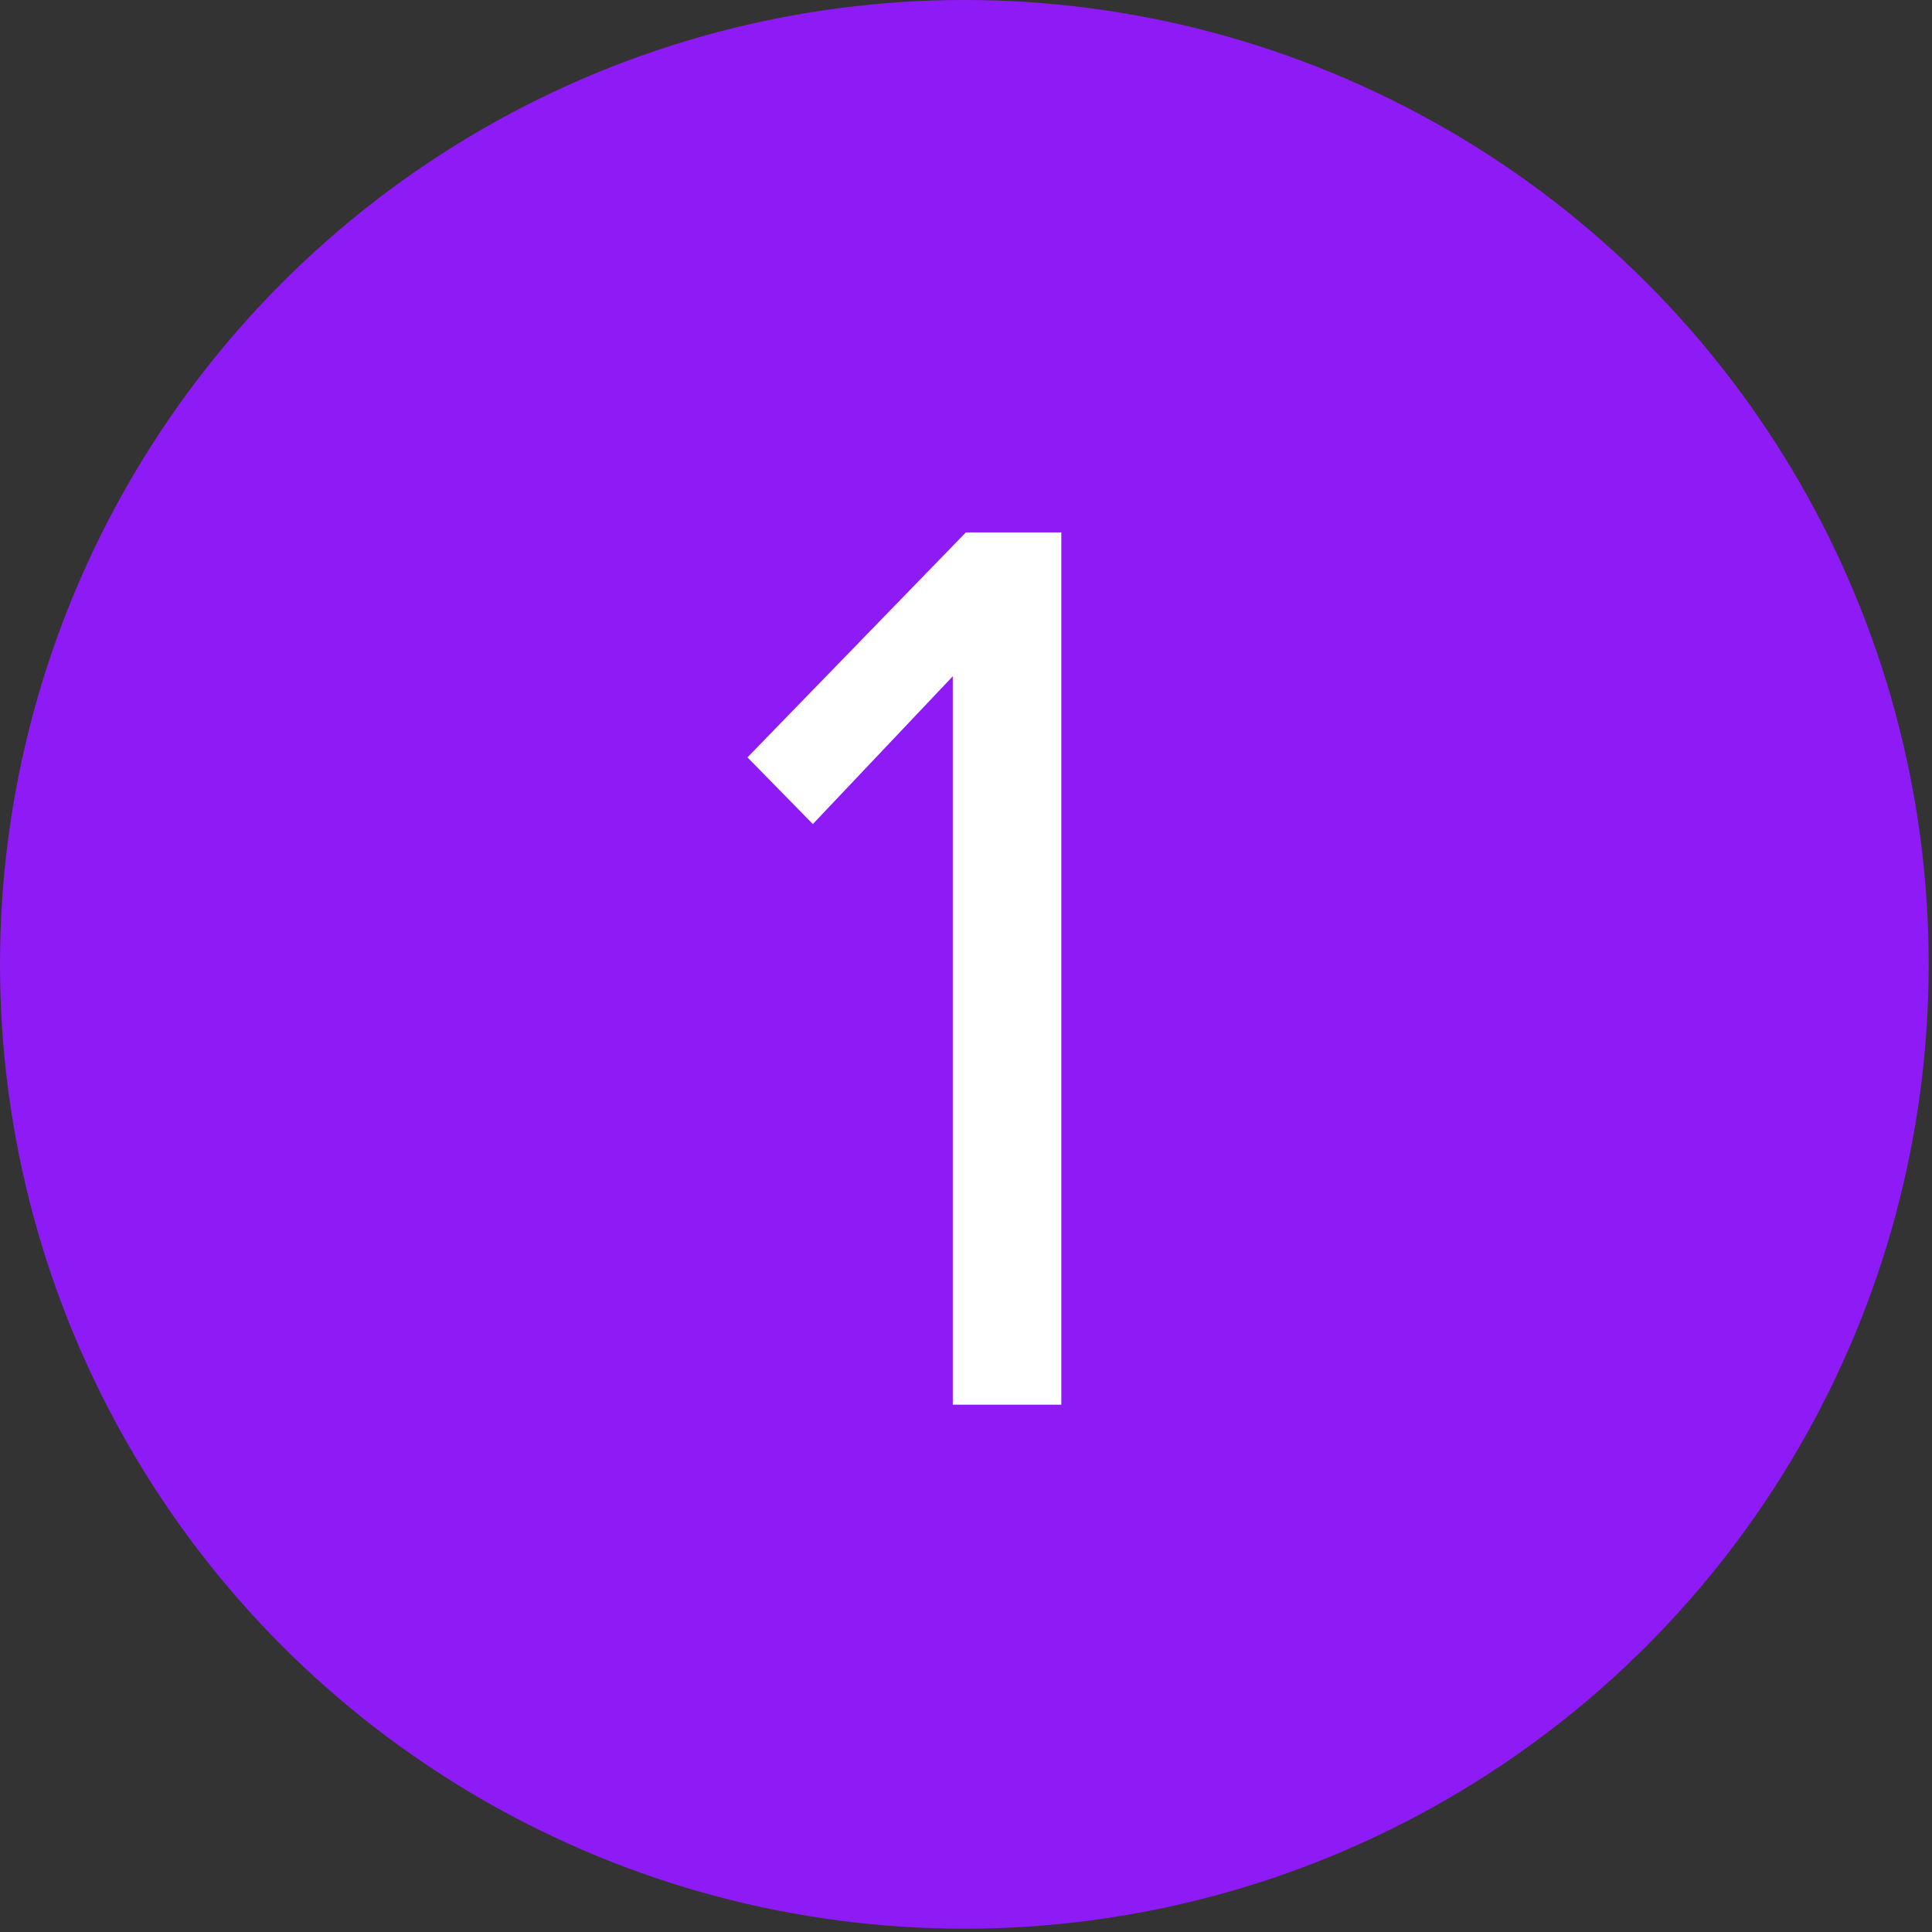
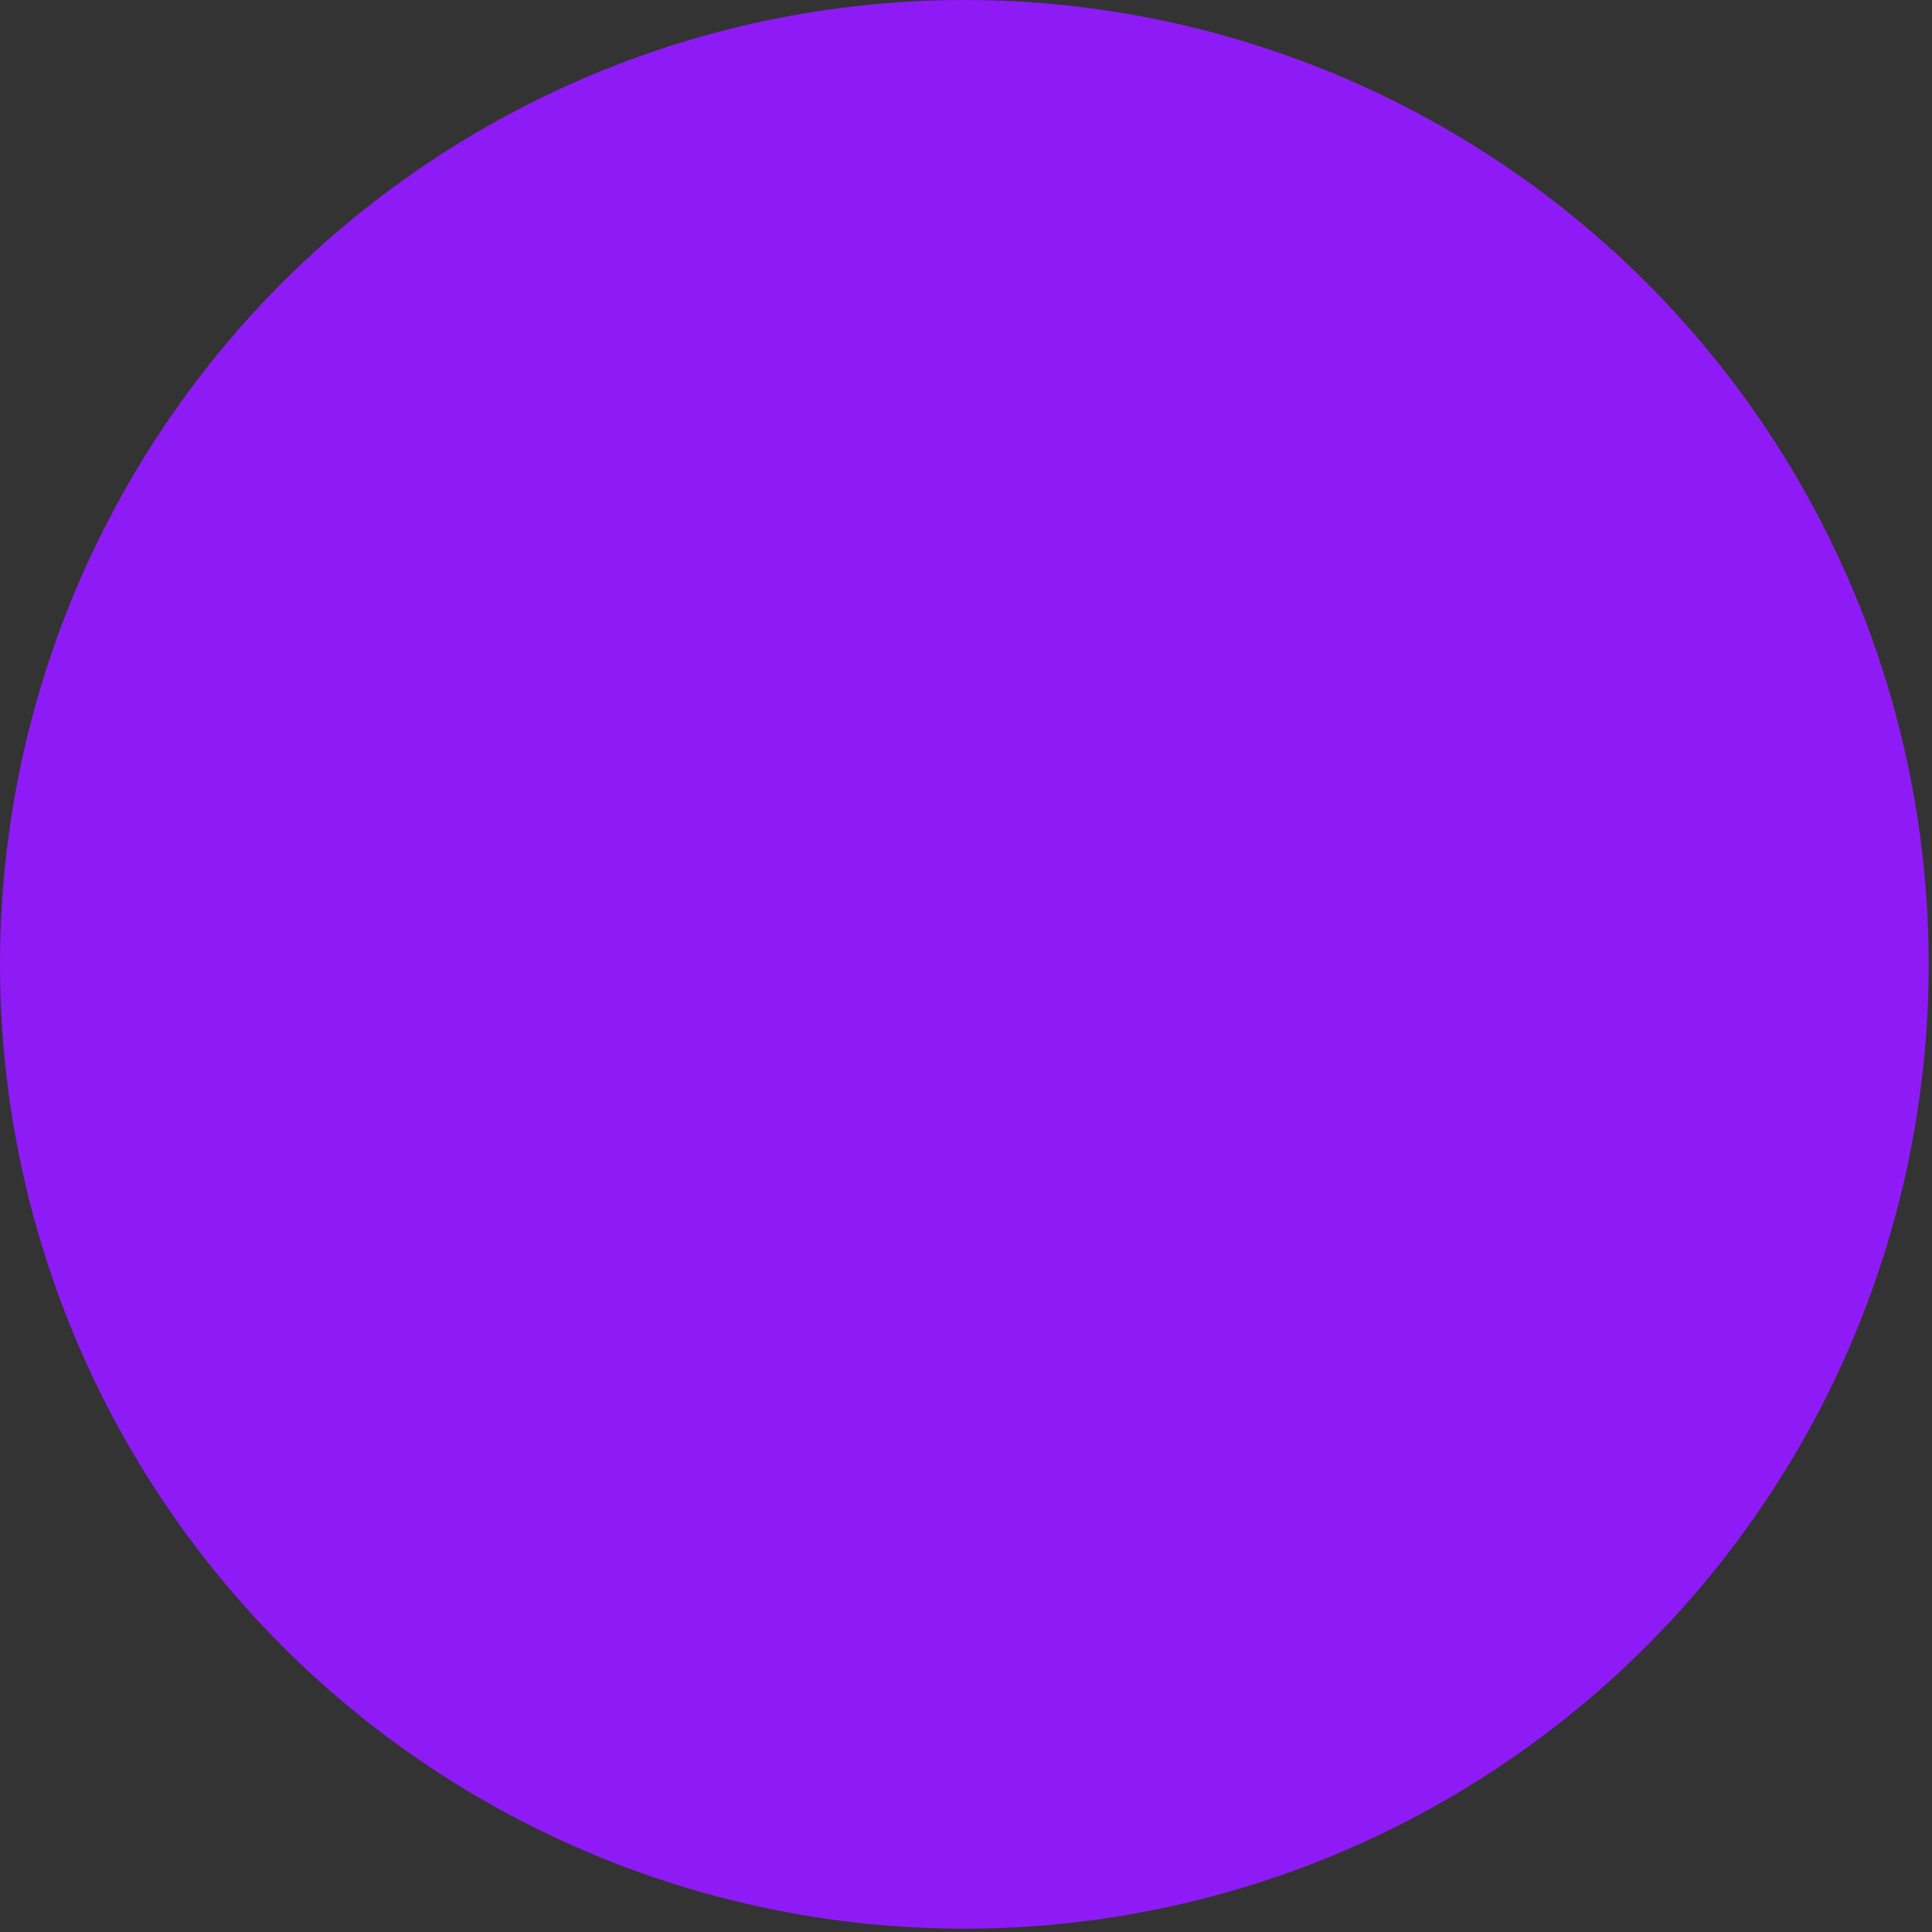
<svg xmlns="http://www.w3.org/2000/svg" width="424" height="424" viewBox="0 0 424 424" fill="none">
  <rect x="0" y="0" width="424" height="424" fill="#333333" stroke="none" />
  <circle cx="211.638" cy="211.638" r="211.638" fill="#8E1BF5" />
-   <path d="M232.918 308.277H209.097V148.418L178.388 180.849L164.038 166.212L211.967 116.848H232.918V308.277Z" fill="white" />
</svg>